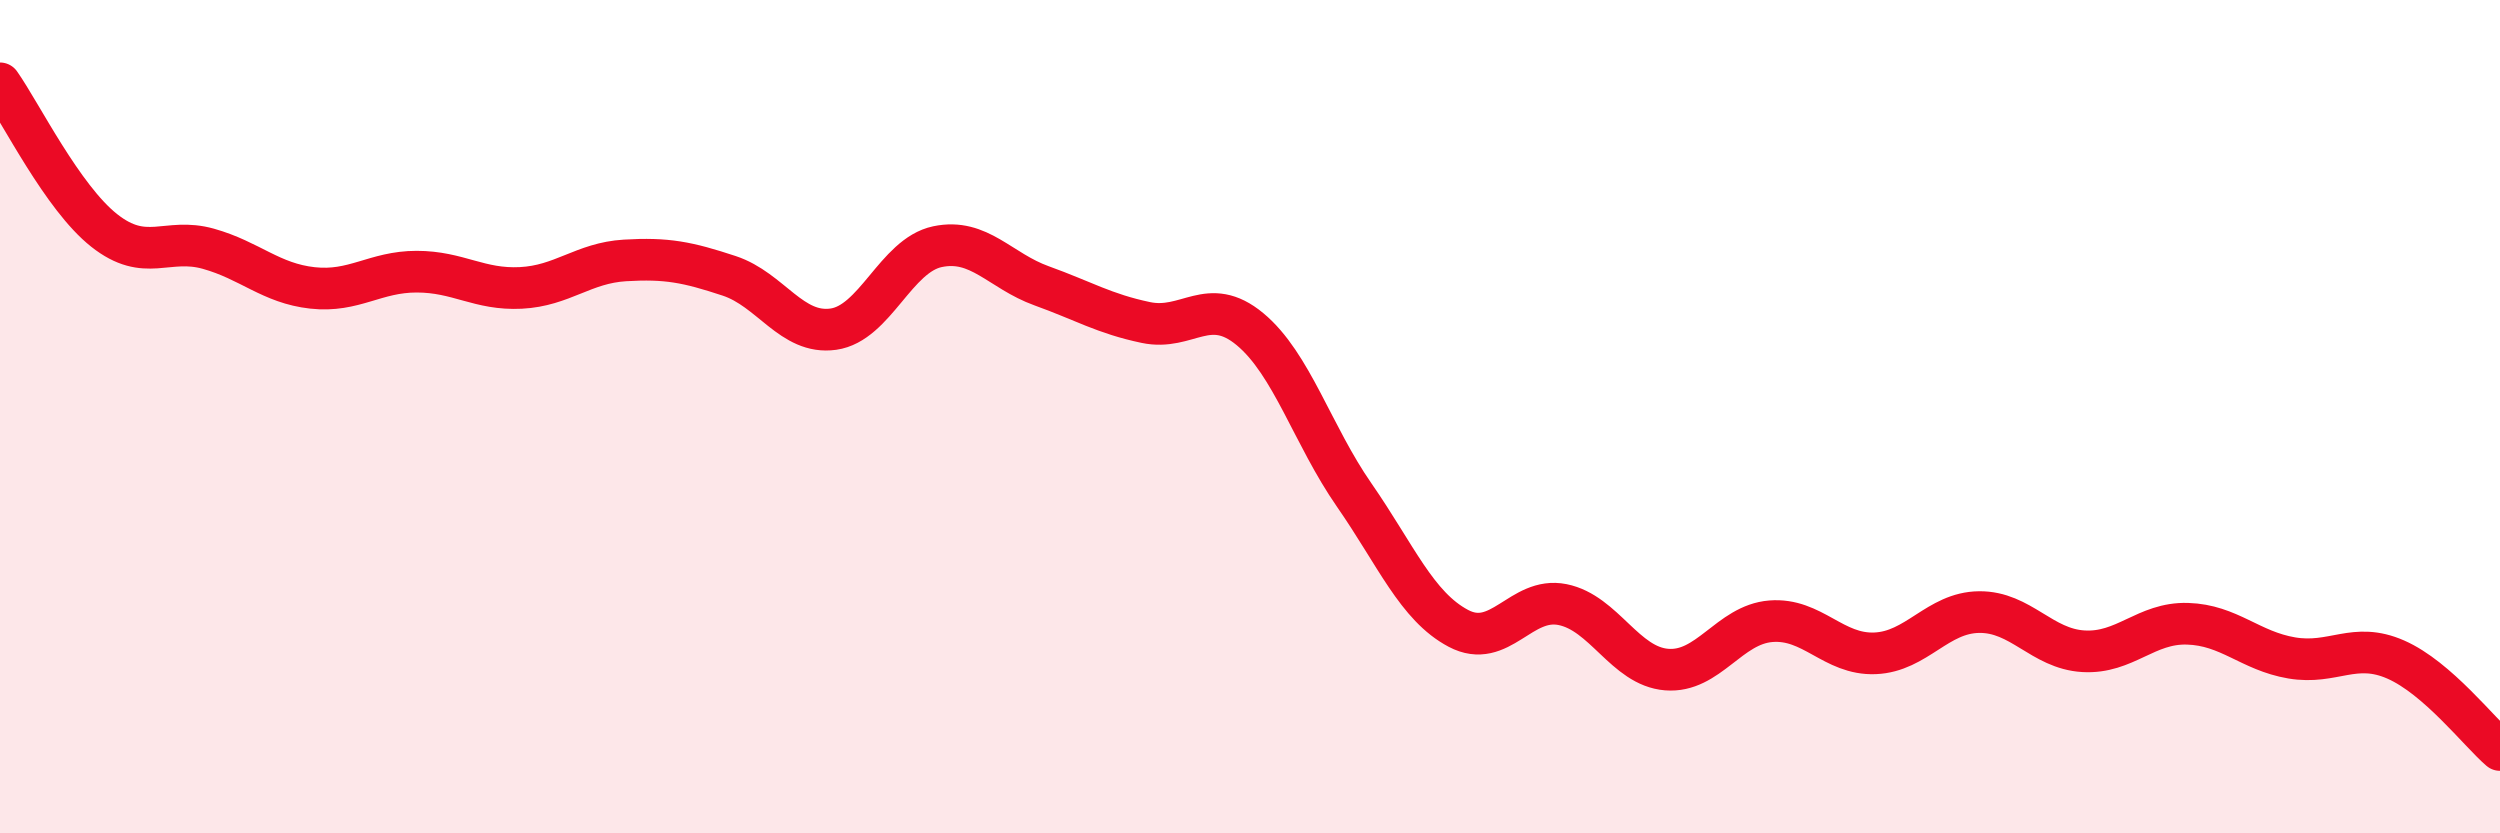
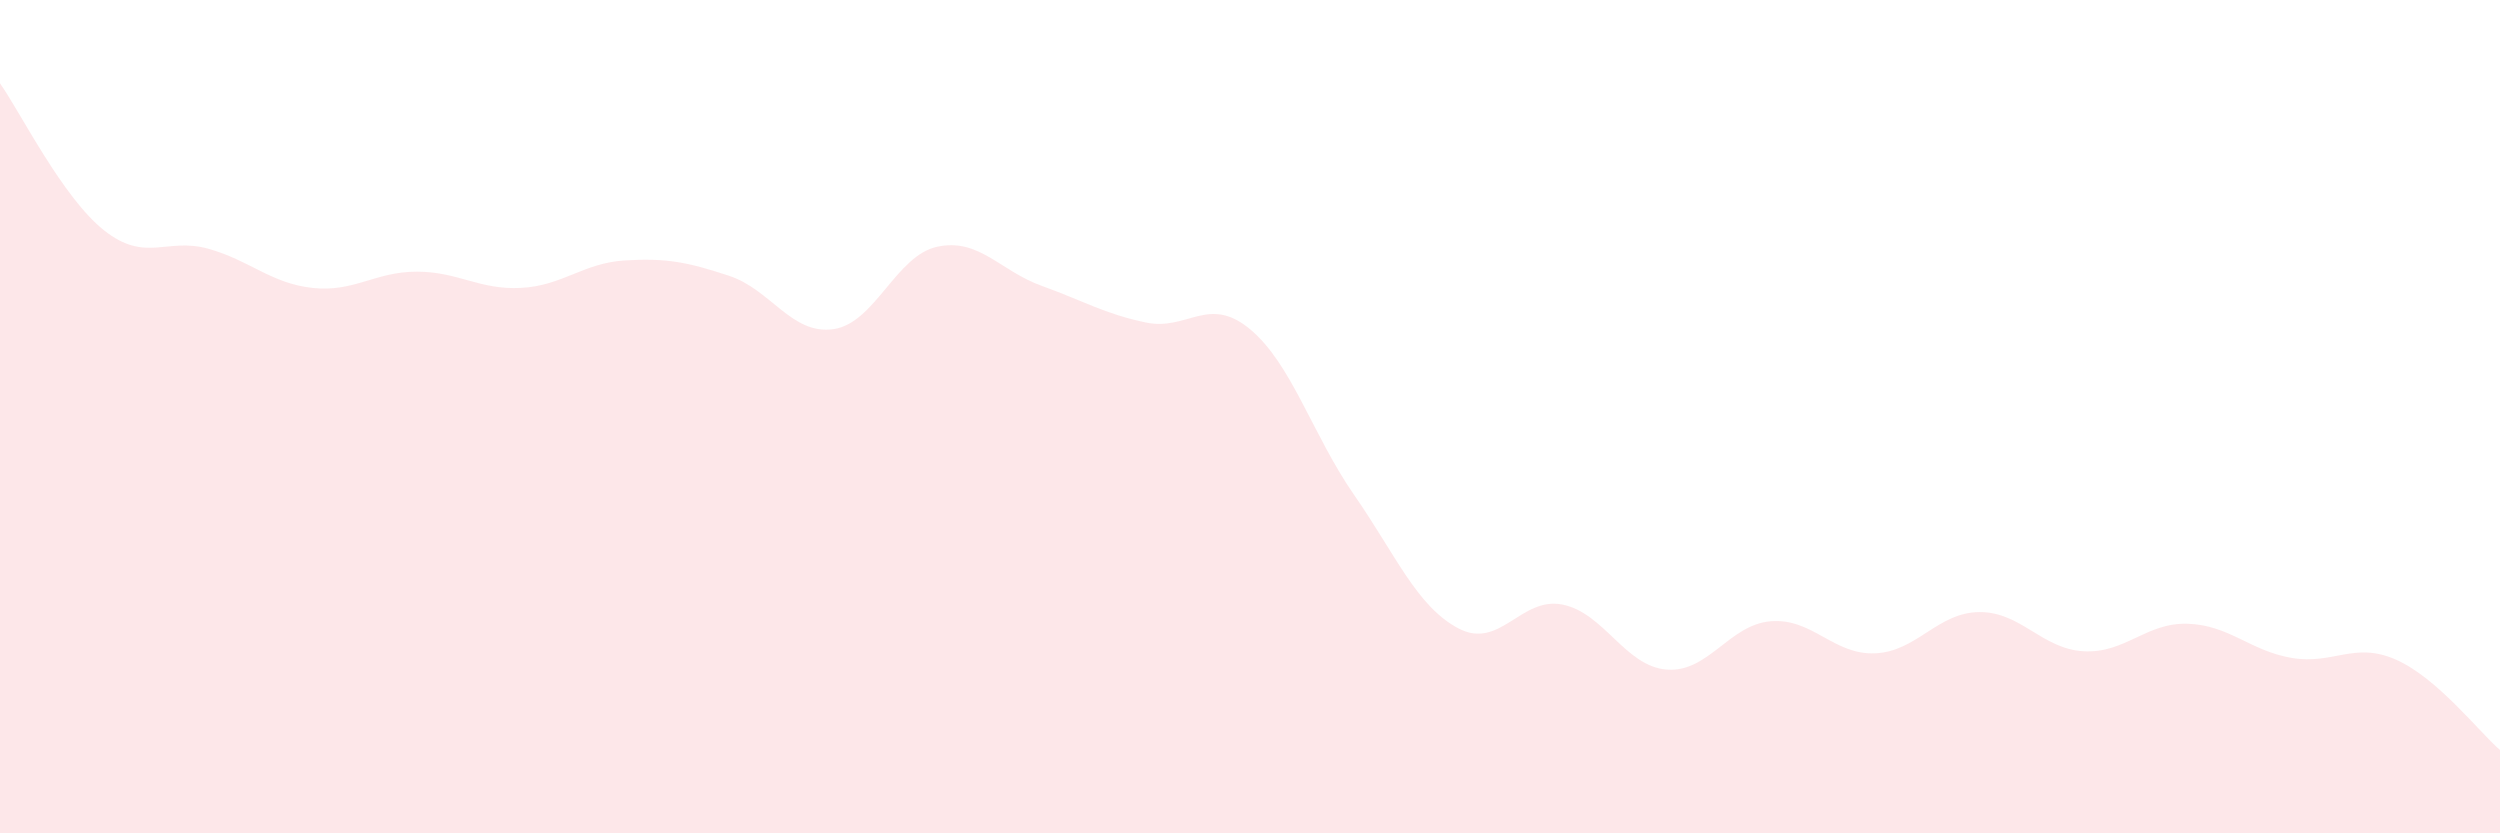
<svg xmlns="http://www.w3.org/2000/svg" width="60" height="20" viewBox="0 0 60 20">
  <path d="M 0,2 C 0.5,2.71 1.5,4.74 2.5,5.53 C 3.5,6.32 4,5.69 5,5.97 C 6,6.25 6.5,6.8 7.5,6.91 C 8.5,7.02 9,6.52 10,6.52 C 11,6.52 11.5,6.96 12.5,6.91 C 13.5,6.86 14,6.31 15,6.25 C 16,6.19 16.5,6.29 17.5,6.62 C 18.5,6.95 19,8.04 20,7.9 C 21,7.76 21.5,6.13 22.5,5.92 C 23.5,5.71 24,6.5 25,6.86 C 26,7.22 26.5,7.53 27.5,7.74 C 28.5,7.95 29,7.07 30,7.9 C 31,8.73 31.5,10.44 32.5,11.88 C 33.5,13.32 34,14.55 35,15.08 C 36,15.61 36.5,14.31 37.5,14.51 C 38.5,14.71 39,15.99 40,16.07 C 41,16.15 41.5,14.99 42.5,14.91 C 43.5,14.83 44,15.72 45,15.68 C 46,15.64 46.5,14.7 47.5,14.69 C 48.5,14.68 49,15.57 50,15.63 C 51,15.69 51.5,14.94 52.5,14.97 C 53.5,15 54,15.62 55,15.79 C 56,15.96 56.5,15.39 57.5,15.83 C 58.5,16.27 59.5,17.57 60,18L60 20L0 20Z" fill="#EB0A25" opacity="0.1" stroke-linecap="round" stroke-linejoin="round" />
-   <path d="M 0,2 C 0.5,2.71 1.5,4.74 2.5,5.53 C 3.5,6.32 4,5.69 5,5.97 C 6,6.25 6.5,6.8 7.5,6.91 C 8.5,7.02 9,6.52 10,6.52 C 11,6.52 11.5,6.96 12.5,6.91 C 13.5,6.86 14,6.31 15,6.25 C 16,6.19 16.5,6.29 17.5,6.62 C 18.5,6.95 19,8.04 20,7.9 C 21,7.76 21.5,6.13 22.5,5.92 C 23.5,5.71 24,6.5 25,6.86 C 26,7.22 26.5,7.53 27.5,7.74 C 28.5,7.95 29,7.07 30,7.9 C 31,8.73 31.5,10.44 32.5,11.88 C 33.5,13.32 34,14.55 35,15.08 C 36,15.61 36.5,14.31 37.5,14.51 C 38.5,14.71 39,15.99 40,16.07 C 41,16.15 41.5,14.99 42.5,14.91 C 43.5,14.83 44,15.72 45,15.68 C 46,15.64 46.5,14.7 47.5,14.69 C 48.5,14.68 49,15.57 50,15.63 C 51,15.69 51.5,14.94 52.5,14.97 C 53.5,15 54,15.62 55,15.79 C 56,15.96 56.5,15.39 57.5,15.83 C 58.5,16.27 59.5,17.57 60,18" stroke="#EB0A25" stroke-width="1" fill="none" stroke-linecap="round" stroke-linejoin="round" />
</svg>